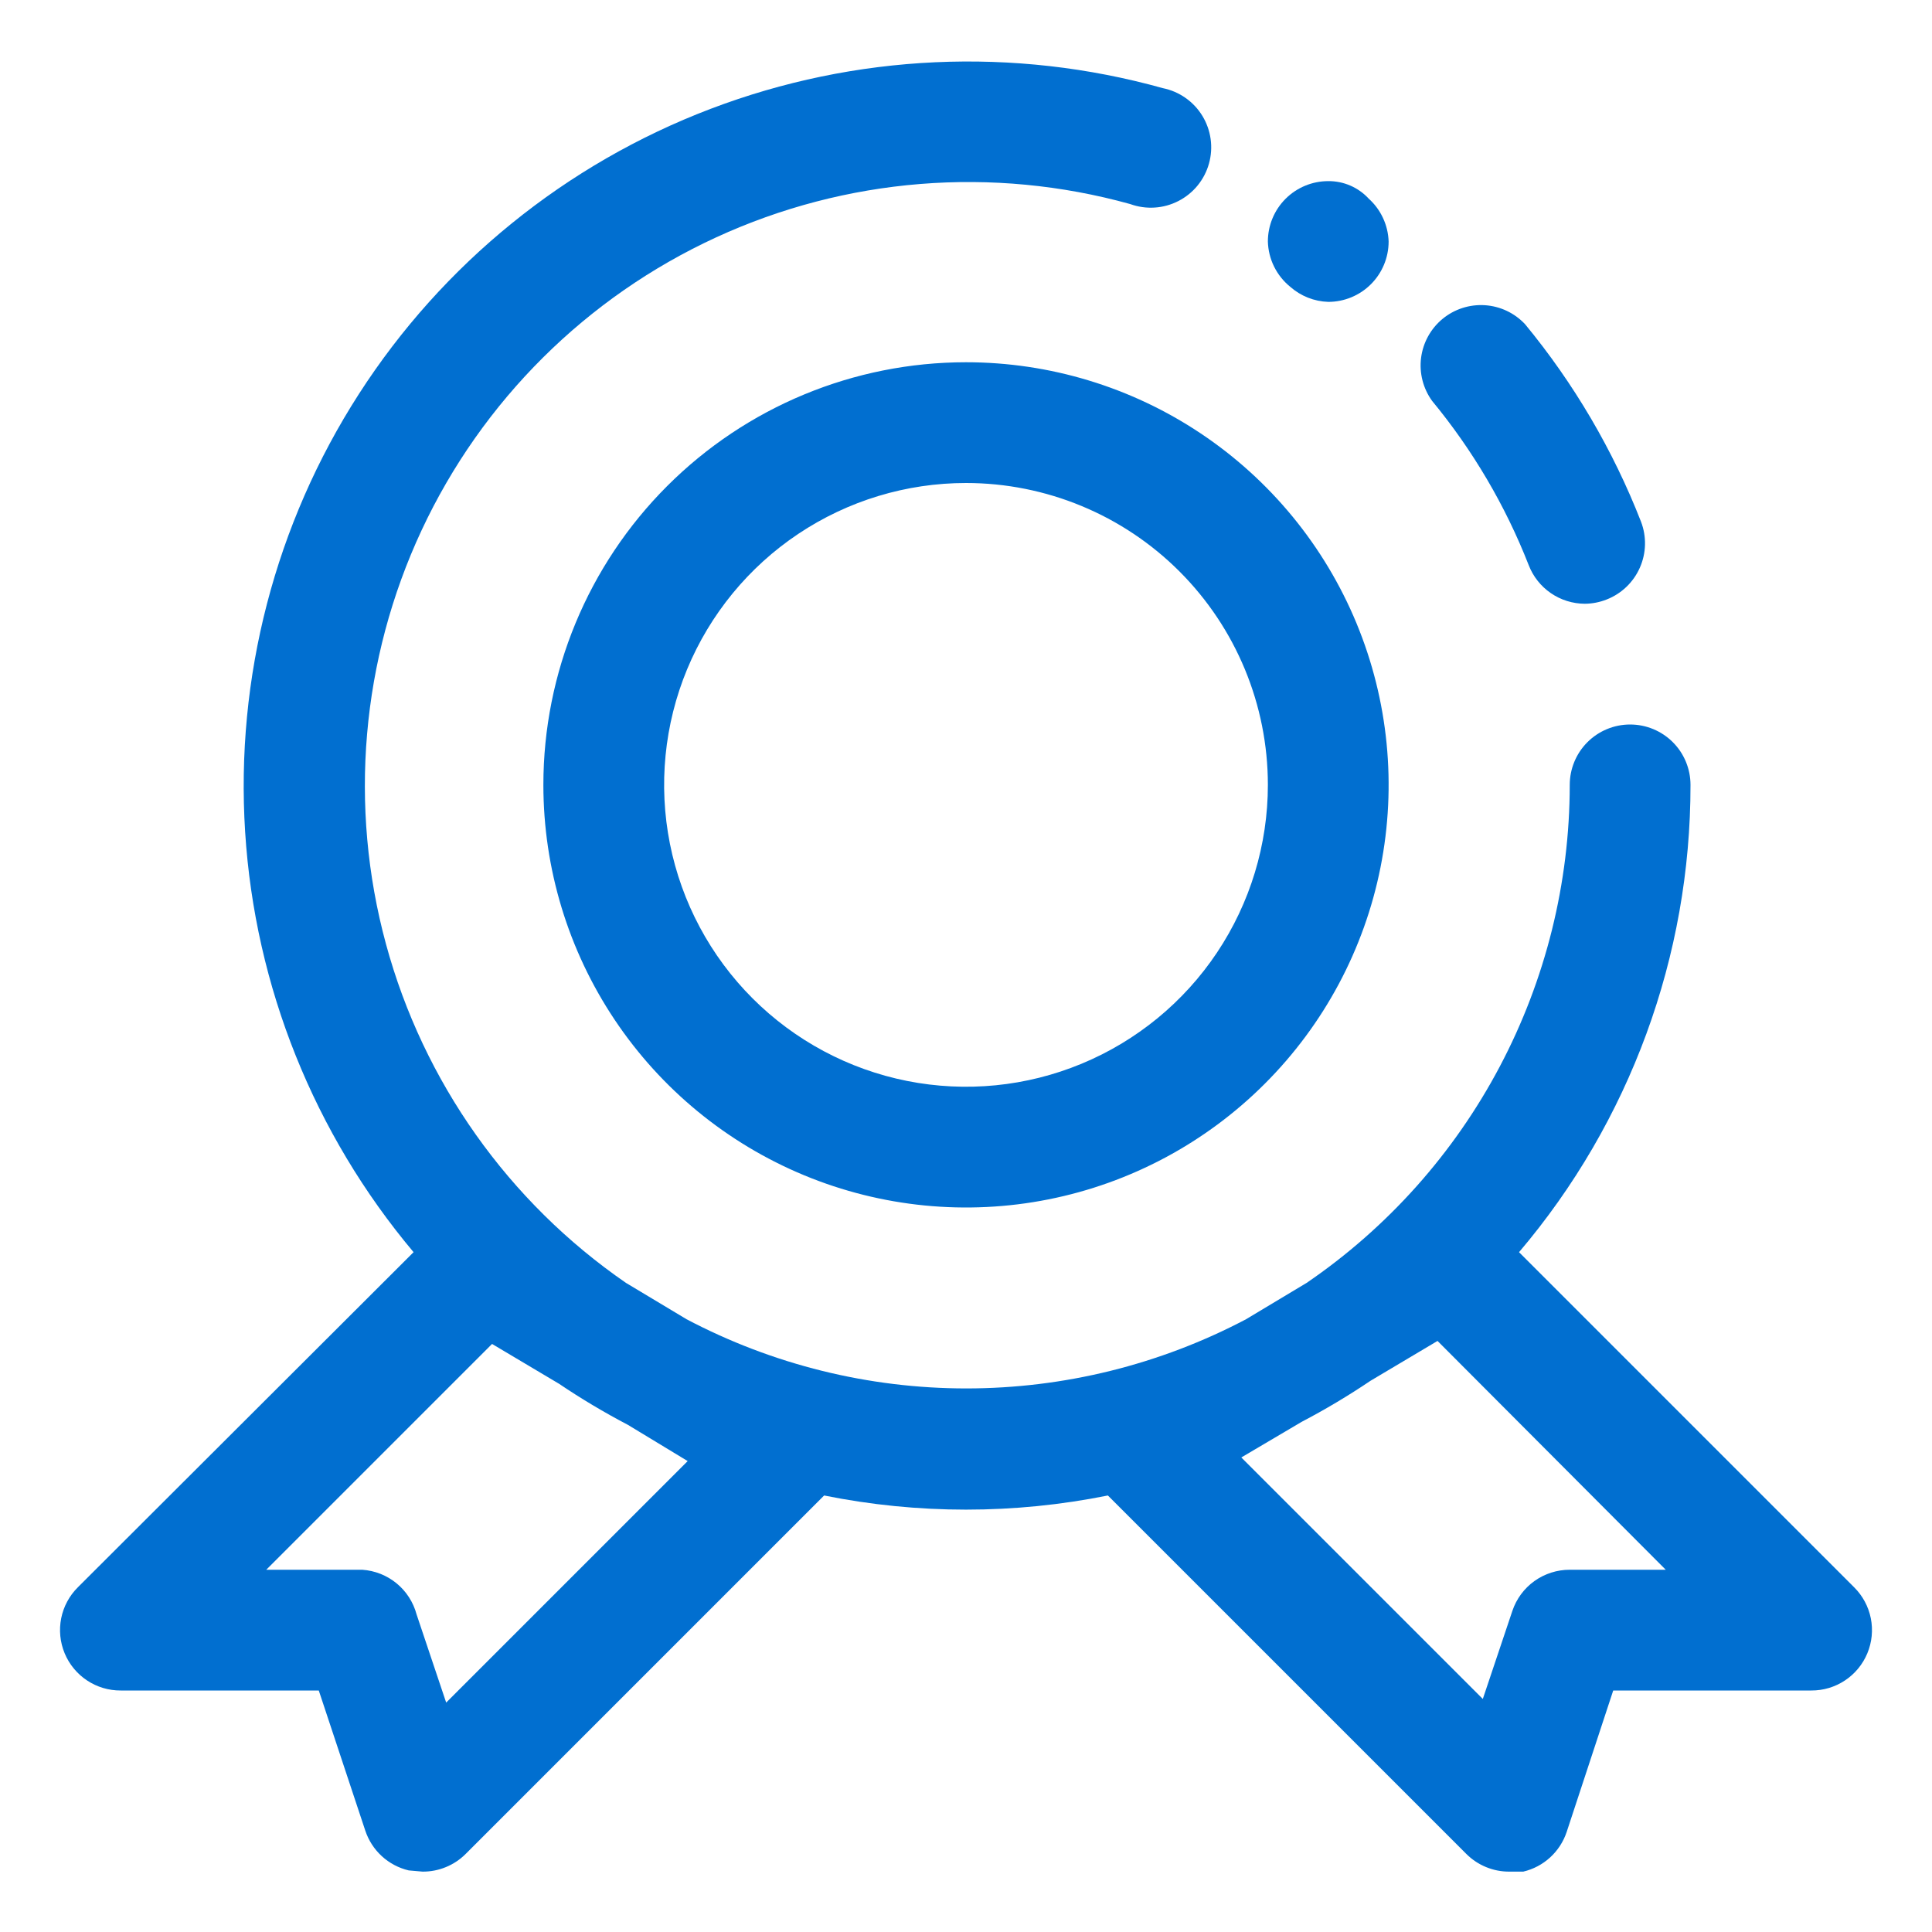
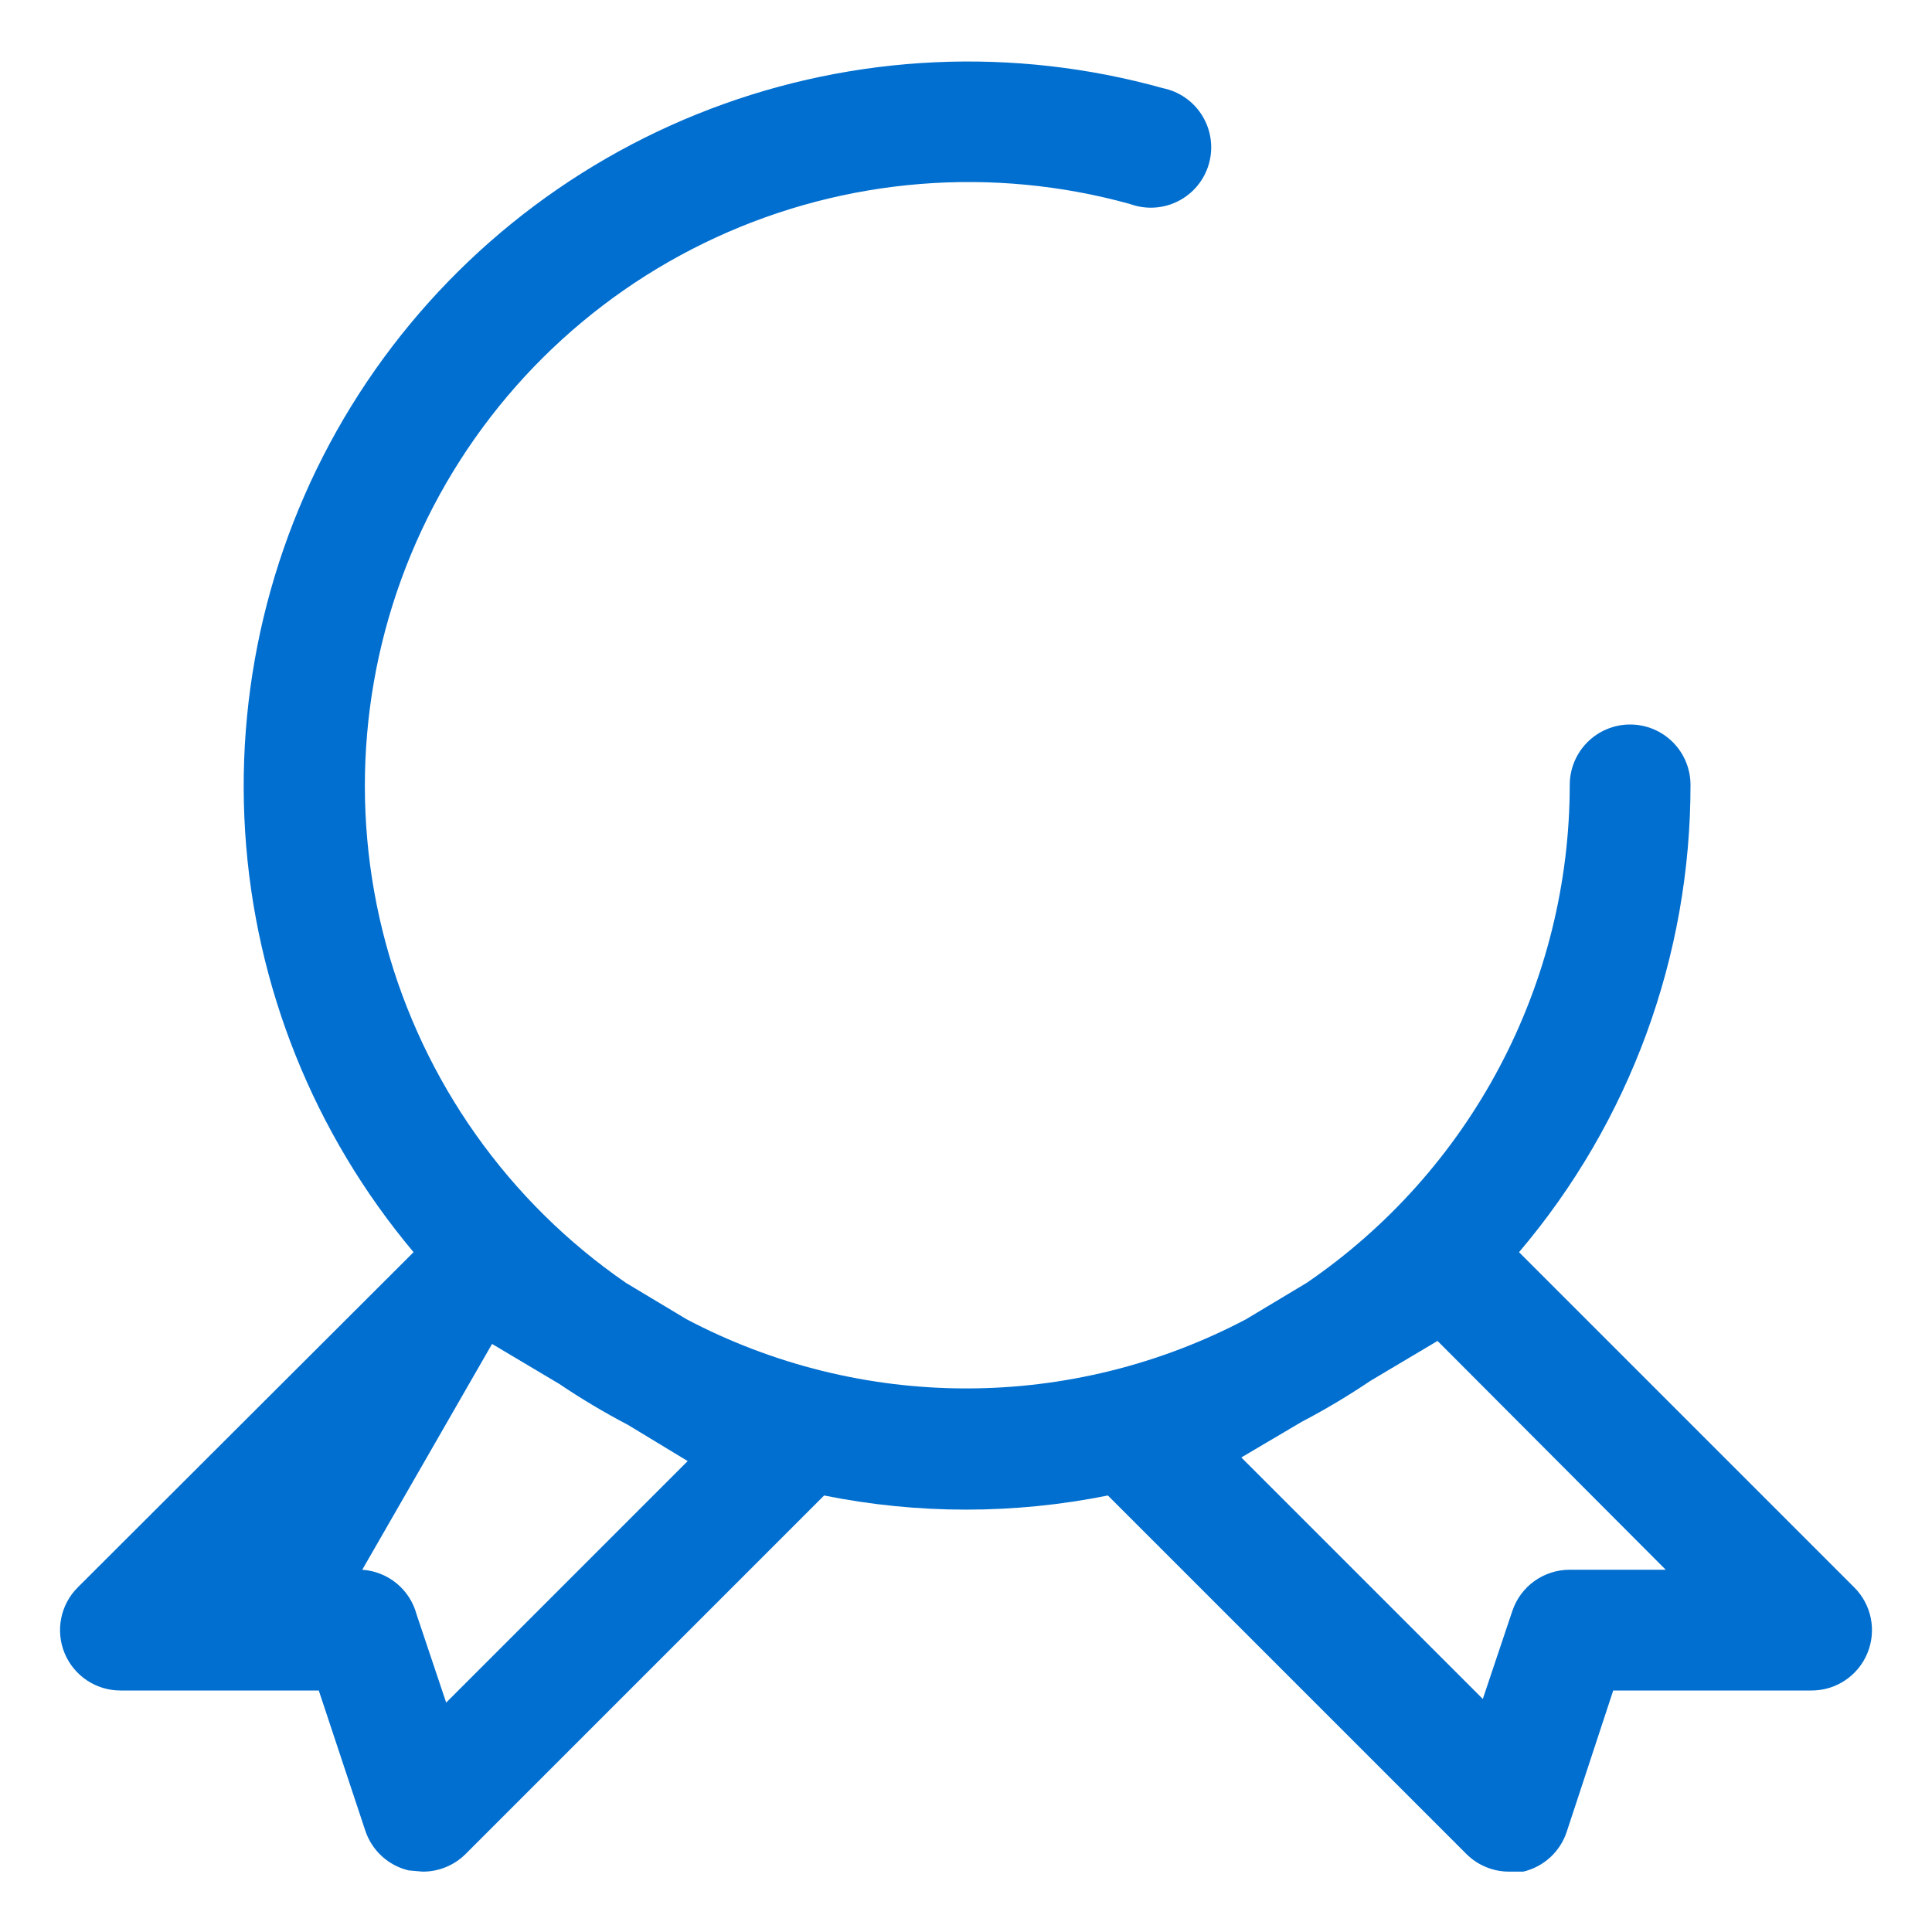
<svg xmlns="http://www.w3.org/2000/svg" width="80" height="80" viewBox="0 0 80 80" fill="none">
-   <path d="M63.3 23.4C63.481 23.87 63.8 24.274 64.215 24.559C64.63 24.845 65.121 24.998 65.625 25C65.933 24.998 66.238 24.938 66.525 24.825C67.141 24.585 67.636 24.111 67.903 23.506C68.17 22.902 68.187 22.217 67.95 21.6C66.793 18.638 65.173 15.878 63.15 13.425C62.715 12.96 62.12 12.679 61.486 12.638C60.851 12.597 60.224 12.799 59.733 13.204C59.243 13.608 58.925 14.185 58.844 14.816C58.764 15.447 58.927 16.085 59.3 16.6C60.985 18.641 62.335 20.936 63.3 23.4ZM55 12.5C55.663 12.5 56.299 12.237 56.768 11.768C57.237 11.299 57.5 10.663 57.5 10C57.489 9.664 57.41 9.333 57.268 9.028C57.127 8.723 56.925 8.45 56.675 8.225C56.462 7.994 56.203 7.81 55.914 7.685C55.626 7.56 55.314 7.497 55 7.5C54.337 7.5 53.701 7.763 53.232 8.232C52.763 8.701 52.5 9.337 52.5 10C52.51 10.361 52.597 10.715 52.757 11.039C52.917 11.363 53.145 11.648 53.425 11.875C53.861 12.26 54.418 12.481 55 12.5ZM22.5 32.5C22.5 35.961 23.526 39.345 25.449 42.222C27.372 45.1 30.105 47.343 33.303 48.668C36.501 49.992 40.019 50.339 43.414 49.664C46.809 48.989 49.927 47.322 52.374 44.874C54.822 42.427 56.489 39.309 57.164 35.914C57.839 32.519 57.492 29.001 56.168 25.803C54.843 22.605 52.6 19.872 49.722 17.949C46.845 16.026 43.461 15 40 15C35.359 15 30.907 16.844 27.626 20.126C24.344 23.407 22.5 27.859 22.5 32.5ZM52.5 32.5C52.5 34.972 51.767 37.389 50.393 39.445C49.02 41.5 47.068 43.102 44.783 44.048C42.499 44.995 39.986 45.242 37.561 44.76C35.137 44.278 32.909 43.087 31.161 41.339C29.413 39.591 28.223 37.363 27.74 34.939C27.258 32.514 27.505 30 28.451 27.716C29.398 25.432 31 23.48 33.055 22.107C35.111 20.733 37.528 20 40 20C43.315 20 46.495 21.317 48.839 23.661C51.183 26.005 52.5 29.185 52.5 32.5Z" fill="#016FD0" />
-   <path d="M76.775 65.725L62.9 51.85C67.489 46.448 70.006 39.588 70 32.5C70 31.837 69.737 31.201 69.268 30.732C68.799 30.263 68.163 30 67.5 30C66.837 30 66.201 30.263 65.732 30.732C65.263 31.201 65 31.837 65 32.5C64.997 36.565 64.002 40.568 62.103 44.162C60.204 47.756 57.457 50.832 54.1 53.125L51.6 54.625C48.028 56.508 44.051 57.492 40.013 57.492C35.974 57.492 31.997 56.508 28.425 54.625L25.925 53.125C21.055 49.77 17.532 44.797 15.982 39.09C14.432 33.384 14.956 27.312 17.459 21.954C19.962 16.597 24.284 12.3 29.656 9.828C35.028 7.355 41.102 6.867 46.8 8.45C47.123 8.567 47.467 8.617 47.81 8.595C48.154 8.574 48.489 8.481 48.795 8.324C49.101 8.167 49.371 7.949 49.589 7.683C49.807 7.416 49.967 7.108 50.06 6.777C50.153 6.446 50.177 6.099 50.13 5.759C50.083 5.418 49.966 5.09 49.787 4.797C49.608 4.503 49.37 4.25 49.088 4.053C48.806 3.855 48.487 3.718 48.15 3.65C41.977 1.928 35.415 2.228 29.425 4.507C23.436 6.785 18.333 10.921 14.864 16.31C11.396 21.698 9.744 28.056 10.151 34.452C10.557 40.847 13.002 46.944 17.125 51.85L3.225 65.725C2.872 66.075 2.632 66.521 2.534 67.008C2.437 67.495 2.486 68 2.677 68.459C2.867 68.917 3.19 69.309 3.603 69.583C4.017 69.858 4.503 70.003 5 70H13.2L15.125 75.8C15.259 76.206 15.495 76.571 15.81 76.86C16.125 77.149 16.509 77.352 16.925 77.45L17.5 77.5C17.829 77.502 18.155 77.439 18.46 77.314C18.764 77.19 19.041 77.007 19.275 76.775L34.125 61.925C38.003 62.706 41.997 62.706 45.875 61.925L60.725 76.775C60.959 77.007 61.236 77.19 61.54 77.314C61.845 77.439 62.171 77.502 62.5 77.5H63.075C63.491 77.402 63.875 77.199 64.19 76.91C64.505 76.621 64.741 76.256 64.875 75.85L66.8 70H75C75.497 70.003 75.983 69.858 76.397 69.583C76.81 69.309 77.133 68.917 77.323 68.459C77.514 68 77.563 67.495 77.466 67.008C77.368 66.521 77.128 66.075 76.775 65.725ZM28.475 60.5L18.475 70.5L17.25 66.85C17.115 66.345 16.826 65.895 16.422 65.563C16.019 65.232 15.521 65.035 15 65H11.025L20.375 55.65L23.15 57.3C24.068 57.919 25.019 58.486 26 59L28.475 60.5ZM65 65C64.476 64.999 63.965 65.162 63.538 65.467C63.112 65.772 62.793 66.203 62.625 66.7L61.4 70.35L51.4 60.35L53.9 58.875C54.881 58.361 55.832 57.794 56.75 57.175L59.525 55.525L68.975 65H65Z" fill="#016FD0" />
+   <path d="M76.775 65.725L62.9 51.85C67.489 46.448 70.006 39.588 70 32.5C70 31.837 69.737 31.201 69.268 30.732C68.799 30.263 68.163 30 67.5 30C66.837 30 66.201 30.263 65.732 30.732C65.263 31.201 65 31.837 65 32.5C64.997 36.565 64.002 40.568 62.103 44.162C60.204 47.756 57.457 50.832 54.1 53.125L51.6 54.625C48.028 56.508 44.051 57.492 40.013 57.492C35.974 57.492 31.997 56.508 28.425 54.625L25.925 53.125C21.055 49.77 17.532 44.797 15.982 39.09C14.432 33.384 14.956 27.312 17.459 21.954C19.962 16.597 24.284 12.3 29.656 9.828C35.028 7.355 41.102 6.867 46.8 8.45C47.123 8.567 47.467 8.617 47.81 8.595C48.154 8.574 48.489 8.481 48.795 8.324C49.101 8.167 49.371 7.949 49.589 7.683C49.807 7.416 49.967 7.108 50.06 6.777C50.153 6.446 50.177 6.099 50.13 5.759C50.083 5.418 49.966 5.09 49.787 4.797C49.608 4.503 49.37 4.25 49.088 4.053C48.806 3.855 48.487 3.718 48.15 3.65C41.977 1.928 35.415 2.228 29.425 4.507C23.436 6.785 18.333 10.921 14.864 16.31C11.396 21.698 9.744 28.056 10.151 34.452C10.557 40.847 13.002 46.944 17.125 51.85L3.225 65.725C2.872 66.075 2.632 66.521 2.534 67.008C2.437 67.495 2.486 68 2.677 68.459C2.867 68.917 3.19 69.309 3.603 69.583C4.017 69.858 4.503 70.003 5 70H13.2L15.125 75.8C15.259 76.206 15.495 76.571 15.81 76.86C16.125 77.149 16.509 77.352 16.925 77.45L17.5 77.5C17.829 77.502 18.155 77.439 18.46 77.314C18.764 77.19 19.041 77.007 19.275 76.775L34.125 61.925C38.003 62.706 41.997 62.706 45.875 61.925L60.725 76.775C60.959 77.007 61.236 77.19 61.54 77.314C61.845 77.439 62.171 77.502 62.5 77.5H63.075C63.491 77.402 63.875 77.199 64.19 76.91C64.505 76.621 64.741 76.256 64.875 75.85L66.8 70H75C75.497 70.003 75.983 69.858 76.397 69.583C76.81 69.309 77.133 68.917 77.323 68.459C77.514 68 77.563 67.495 77.466 67.008C77.368 66.521 77.128 66.075 76.775 65.725ZM28.475 60.5L18.475 70.5L17.25 66.85C17.115 66.345 16.826 65.895 16.422 65.563C16.019 65.232 15.521 65.035 15 65L20.375 55.65L23.15 57.3C24.068 57.919 25.019 58.486 26 59L28.475 60.5ZM65 65C64.476 64.999 63.965 65.162 63.538 65.467C63.112 65.772 62.793 66.203 62.625 66.7L61.4 70.35L51.4 60.35L53.9 58.875C54.881 58.361 55.832 57.794 56.75 57.175L59.525 55.525L68.975 65H65Z" fill="#016FD0" />
</svg>